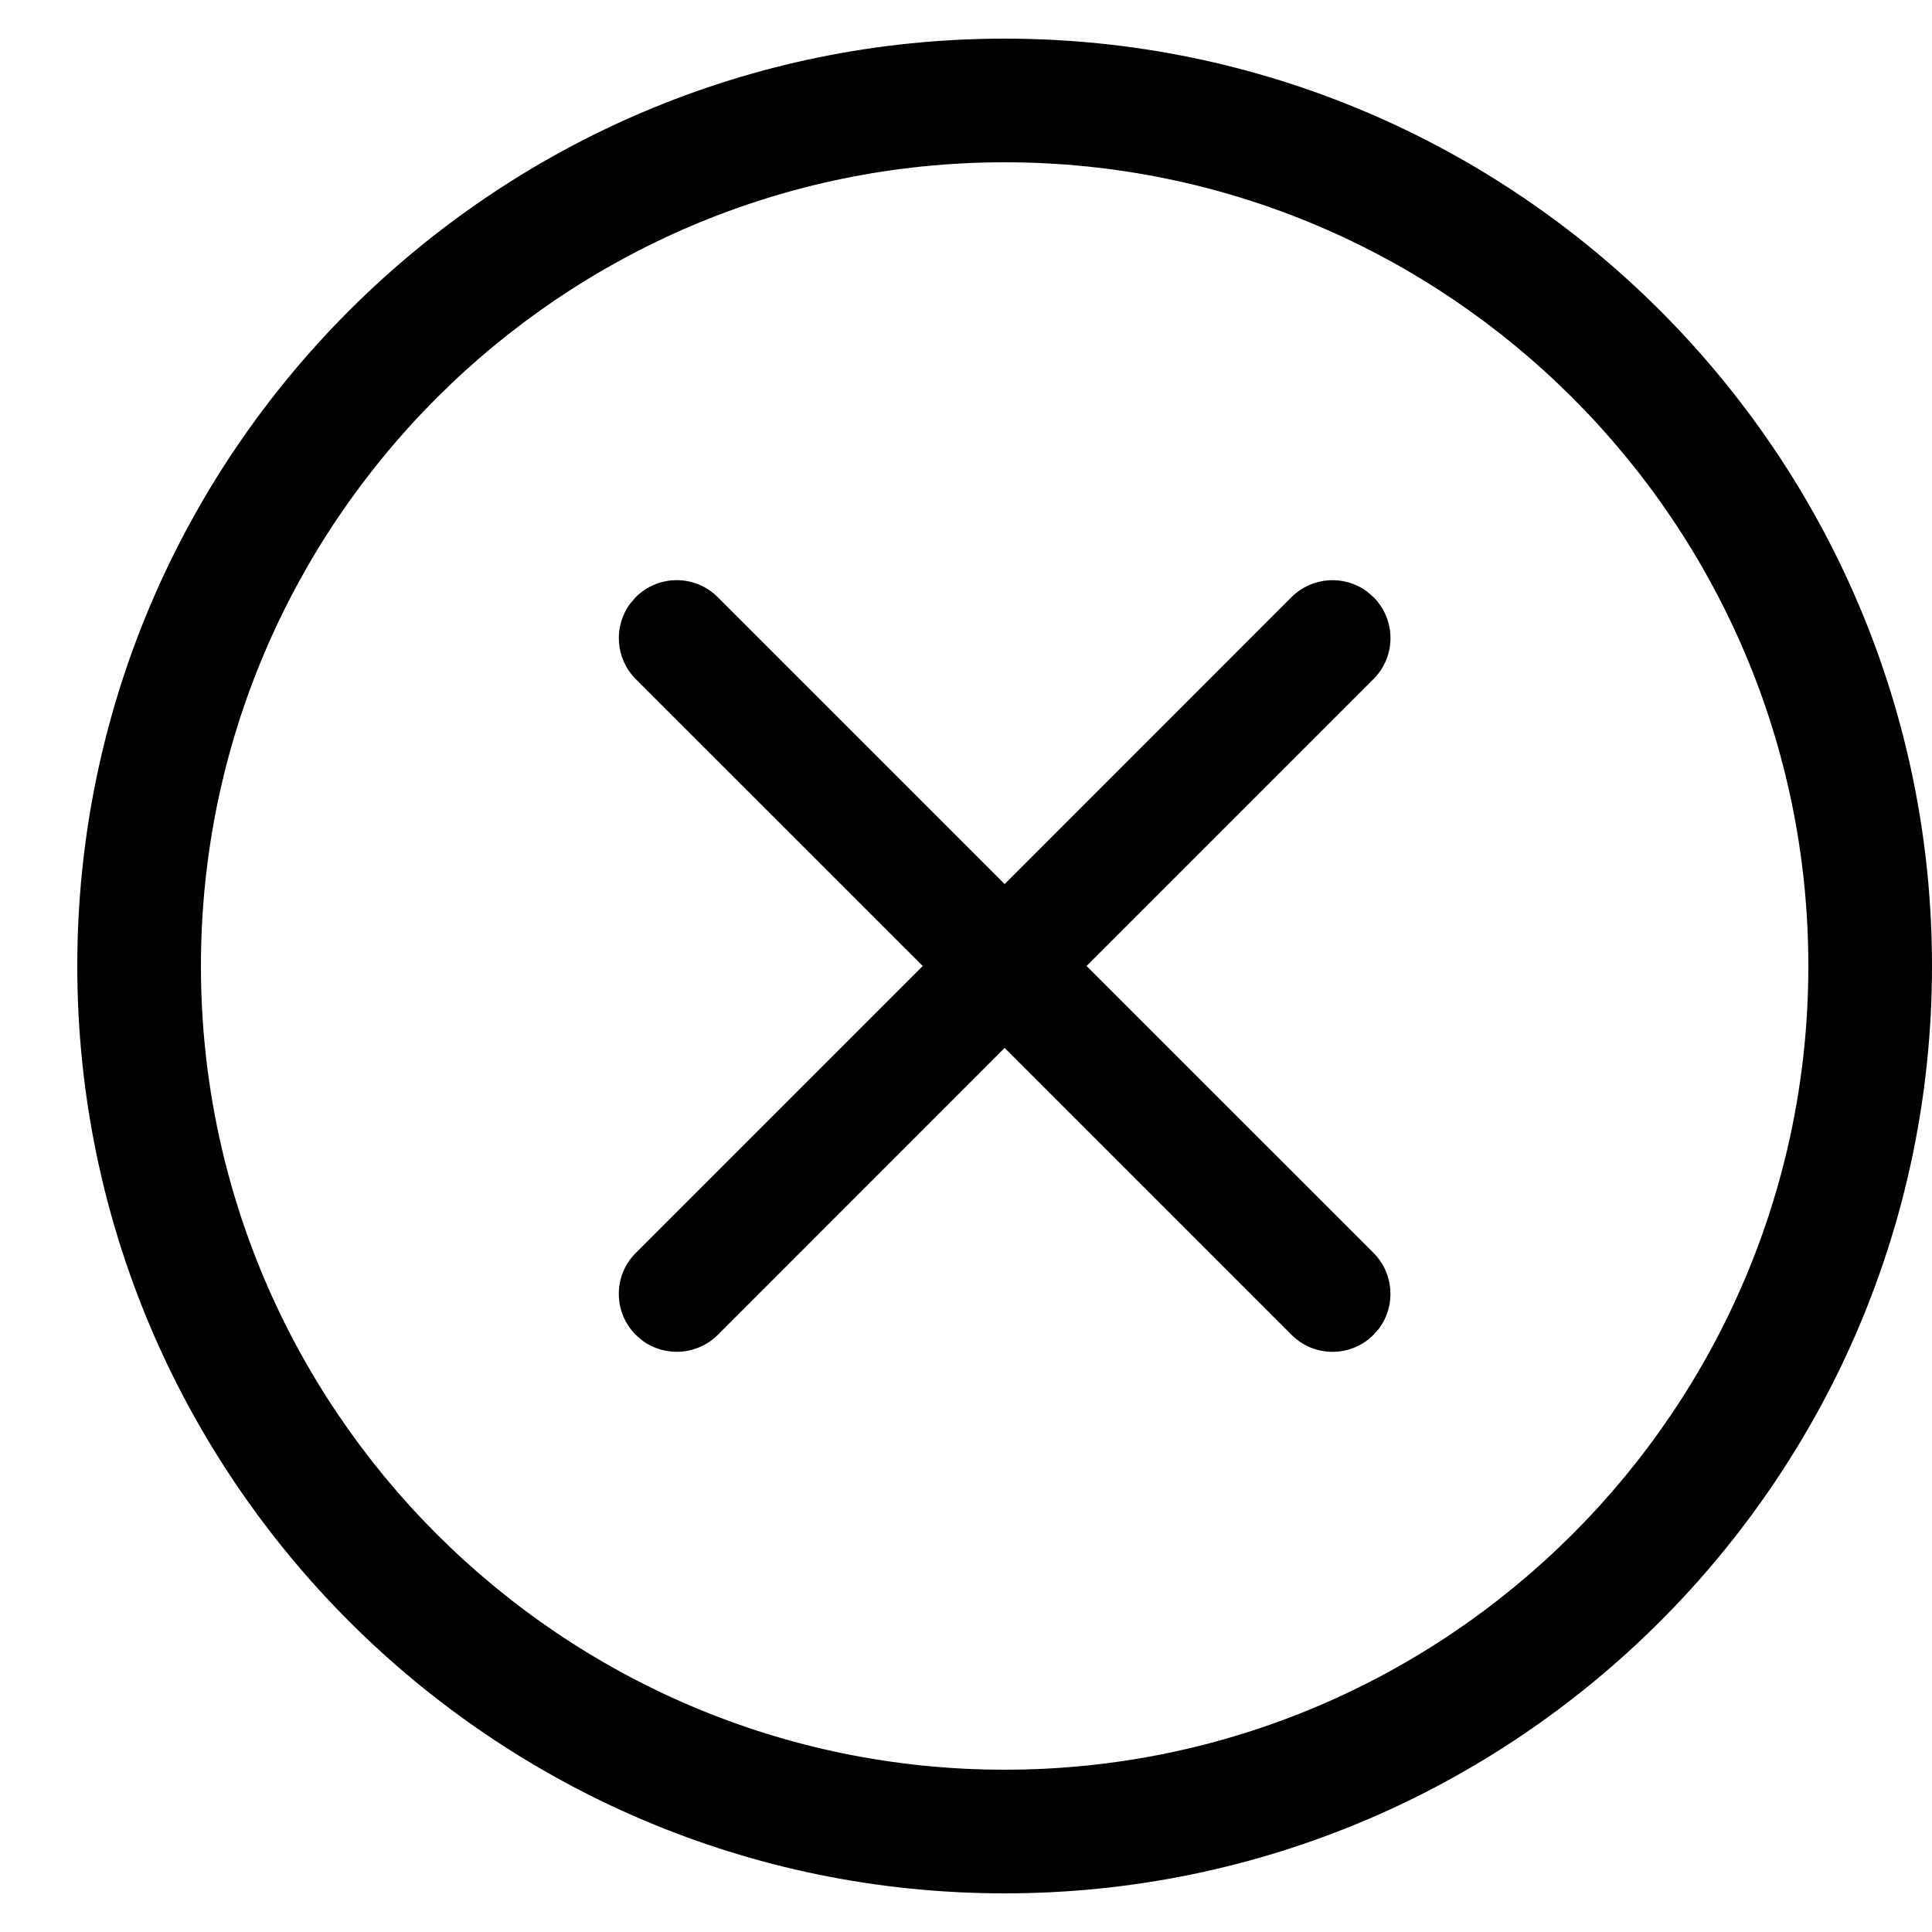
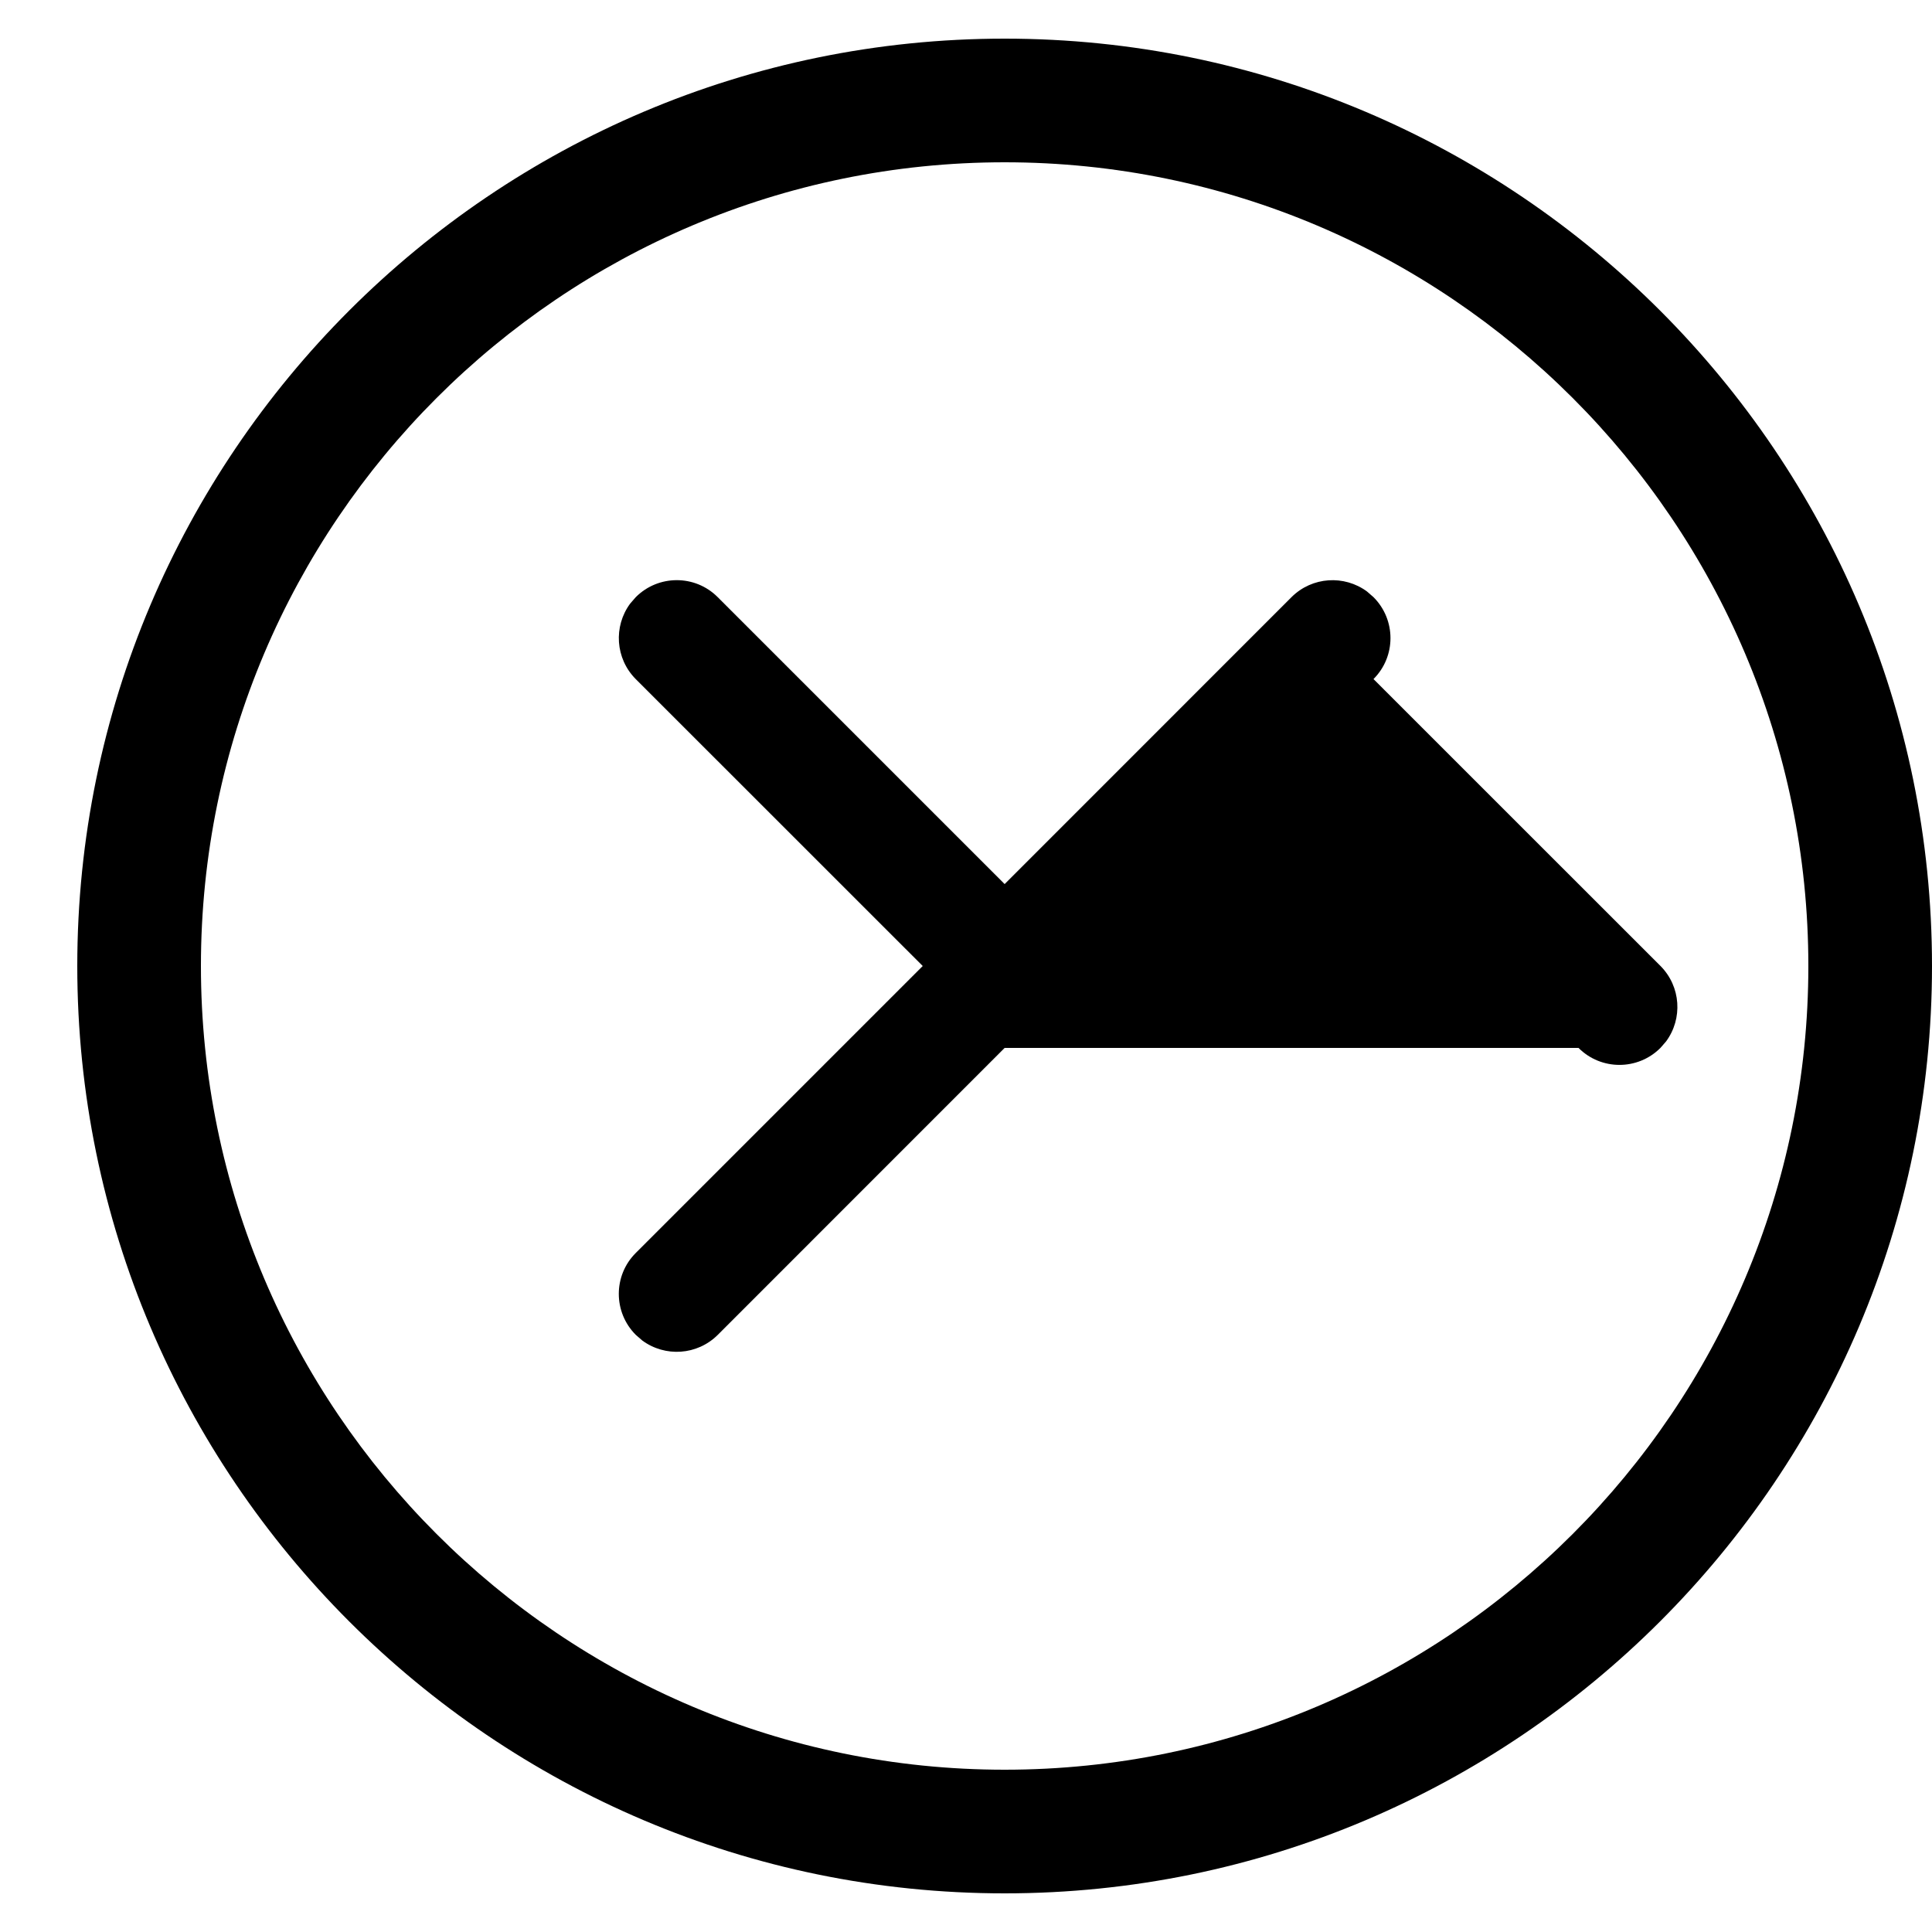
<svg xmlns="http://www.w3.org/2000/svg" width="25" height="25" viewBox="0 0 25 25">
  <defs>
    <filter id="8bfx11jlaa">
      <feColorMatrix in="SourceGraphic" values="0 0 0 0 0.776 0 0 0 0 0.227 0 0 0 0 0.227 0 0 0 1 0" />
    </filter>
  </defs>
  <g fill="none" fill-rule="evenodd" filter="url(#8bfx11jlaa)" transform="translate(-112 -28)">
-     <path fill="#000" d="M125 28.5c6.617 0 12 5.383 12 12s-5.383 12-12 12-12-5.383-12-12 5.383-12 12-12zm0 1.6c-5.734 0-10.4 4.666-10.4 10.4s4.666 10.4 10.4 10.4 10.4-4.666 10.4-10.4-4.666-10.4-10.4-10.4zm-4.773 5.627c.293-.293.768-.293 1.06 0L125 39.44l3.712-3.713c.267-.266.683-.29.977-.073l.084.073c.293.293.293.768 0 1.06L126.06 40.5l3.713 3.712c.266.267.29.683.073.977l-.073.084c-.293.293-.768.293-1.06 0L125 41.56l-3.712 3.713c-.267.266-.683.29-.977.073l-.084-.073c-.293-.293-.293-.768 0-1.06l3.713-3.713-3.713-3.712c-.266-.267-.29-.683-.073-.977z" />
+     <path fill="#000" d="M125 28.5c6.617 0 12 5.383 12 12s-5.383 12-12 12-12-5.383-12-12 5.383-12 12-12zm0 1.6c-5.734 0-10.4 4.666-10.4 10.4s4.666 10.4 10.4 10.4 10.4-4.666 10.4-10.4-4.666-10.4-10.4-10.4zm-4.773 5.627c.293-.293.768-.293 1.06 0L125 39.44l3.712-3.713c.267-.266.683-.29.977-.073l.084.073c.293.293.293.768 0 1.06l3.713 3.712c.266.267.29.683.073.977l-.073.084c-.293.293-.768.293-1.06 0L125 41.56l-3.712 3.713c-.267.266-.683.29-.977.073l-.084-.073c-.293-.293-.293-.768 0-1.06l3.713-3.713-3.713-3.712c-.266-.267-.29-.683-.073-.977z" />
  </g>
</svg>